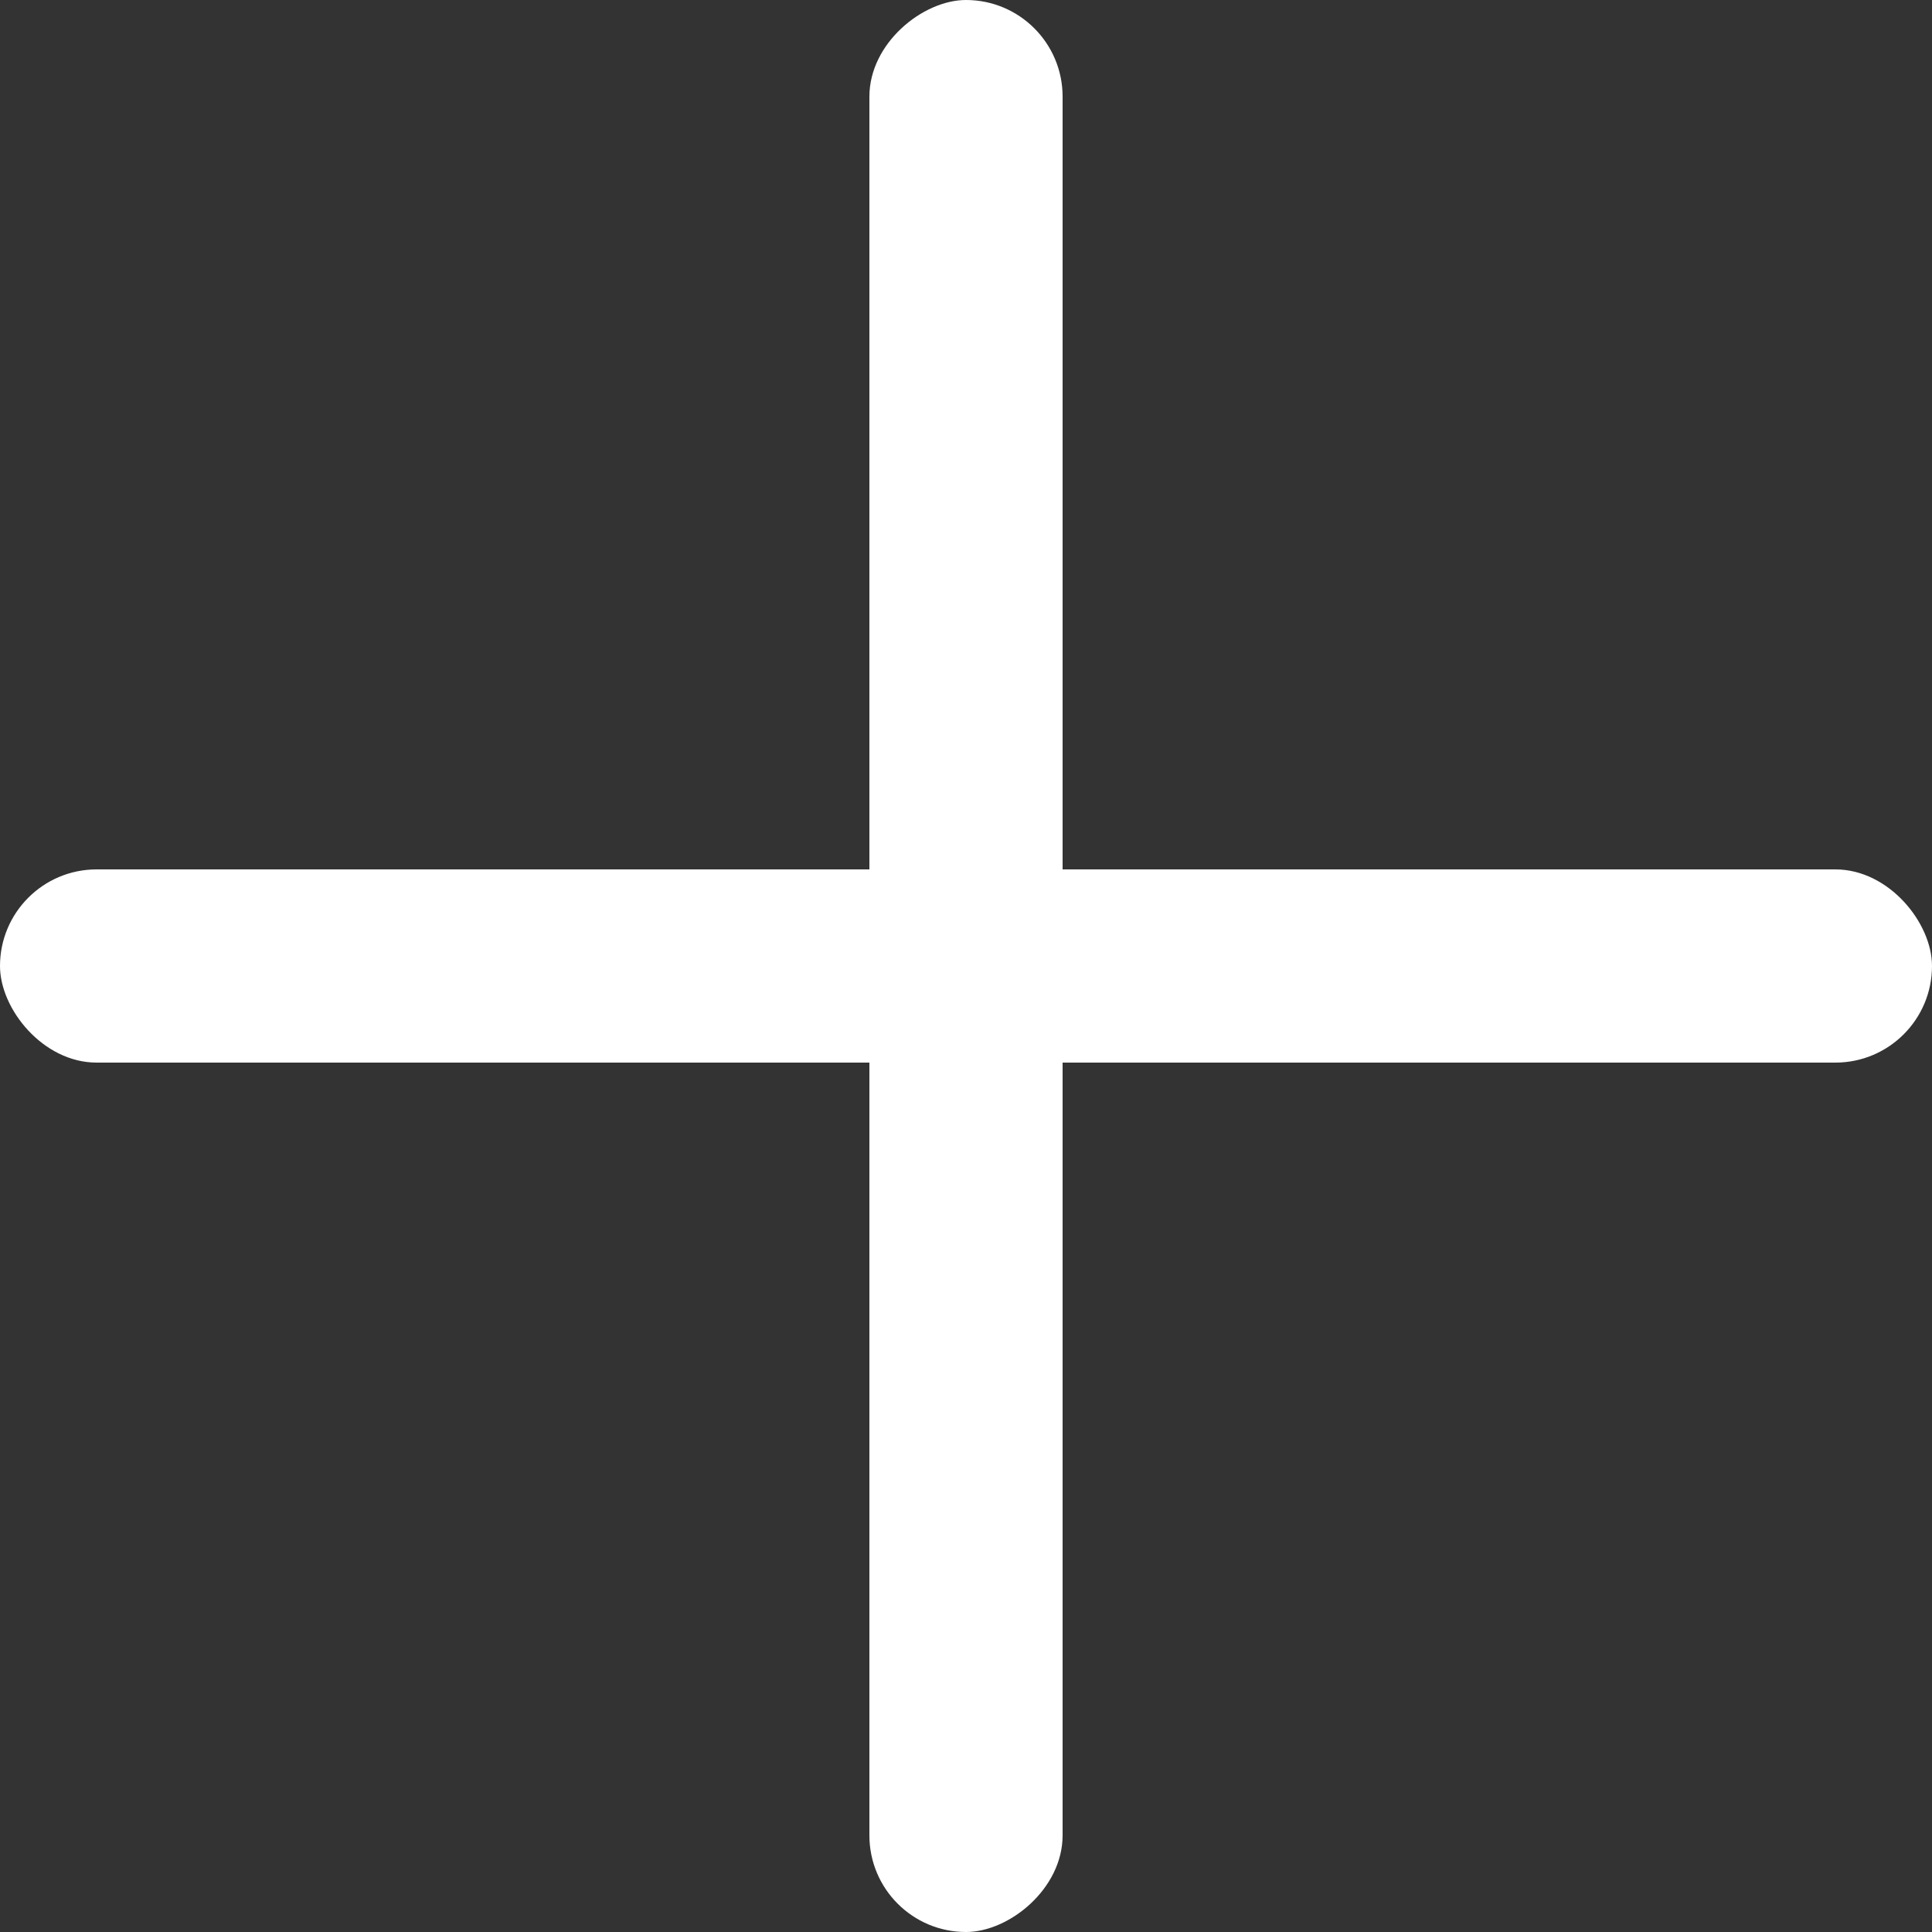
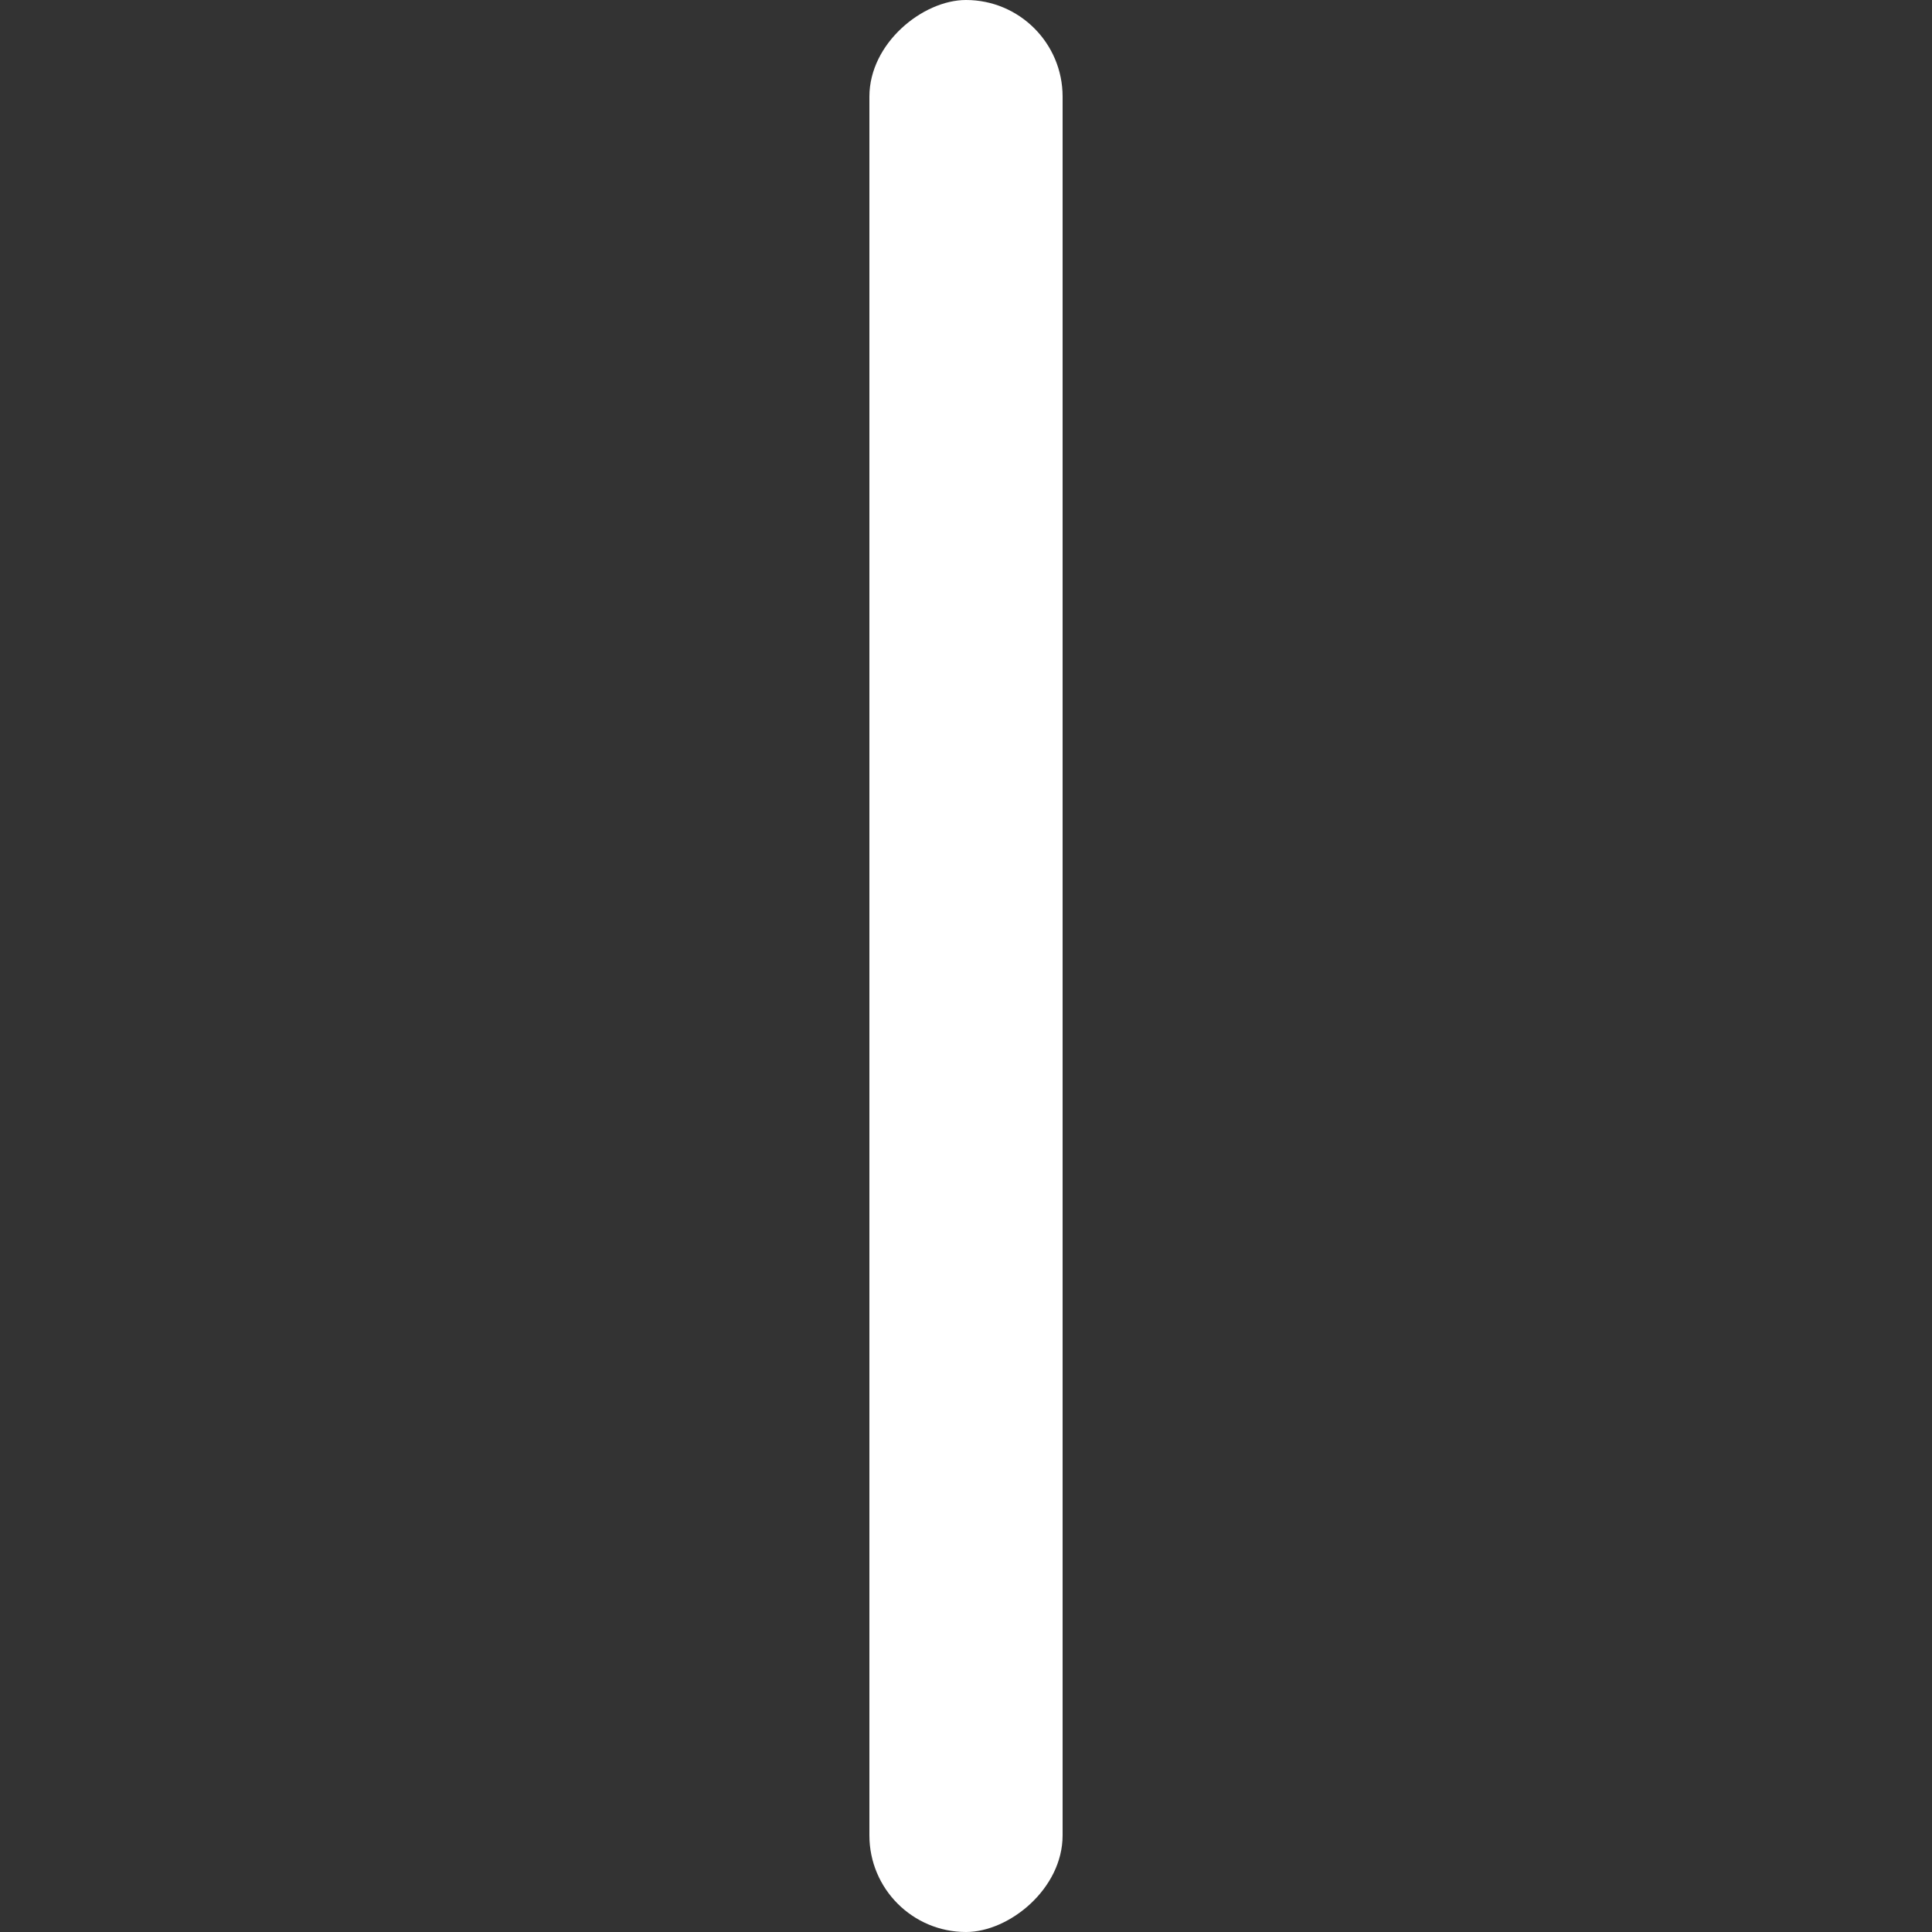
<svg xmlns="http://www.w3.org/2000/svg" width="10" height="10" viewBox="0 0 10 10" fill="none">
  <rect x="0" y="0" width="10" height="10" fill="#333333" stroke="none" />
-   <rect y="4.5" width="10" height="1" rx="0.5" fill="white" />
  <rect x="4.5" y="10" width="10" height="1" rx="0.5" transform="rotate(-90 4.5 10)" fill="white" />
</svg>